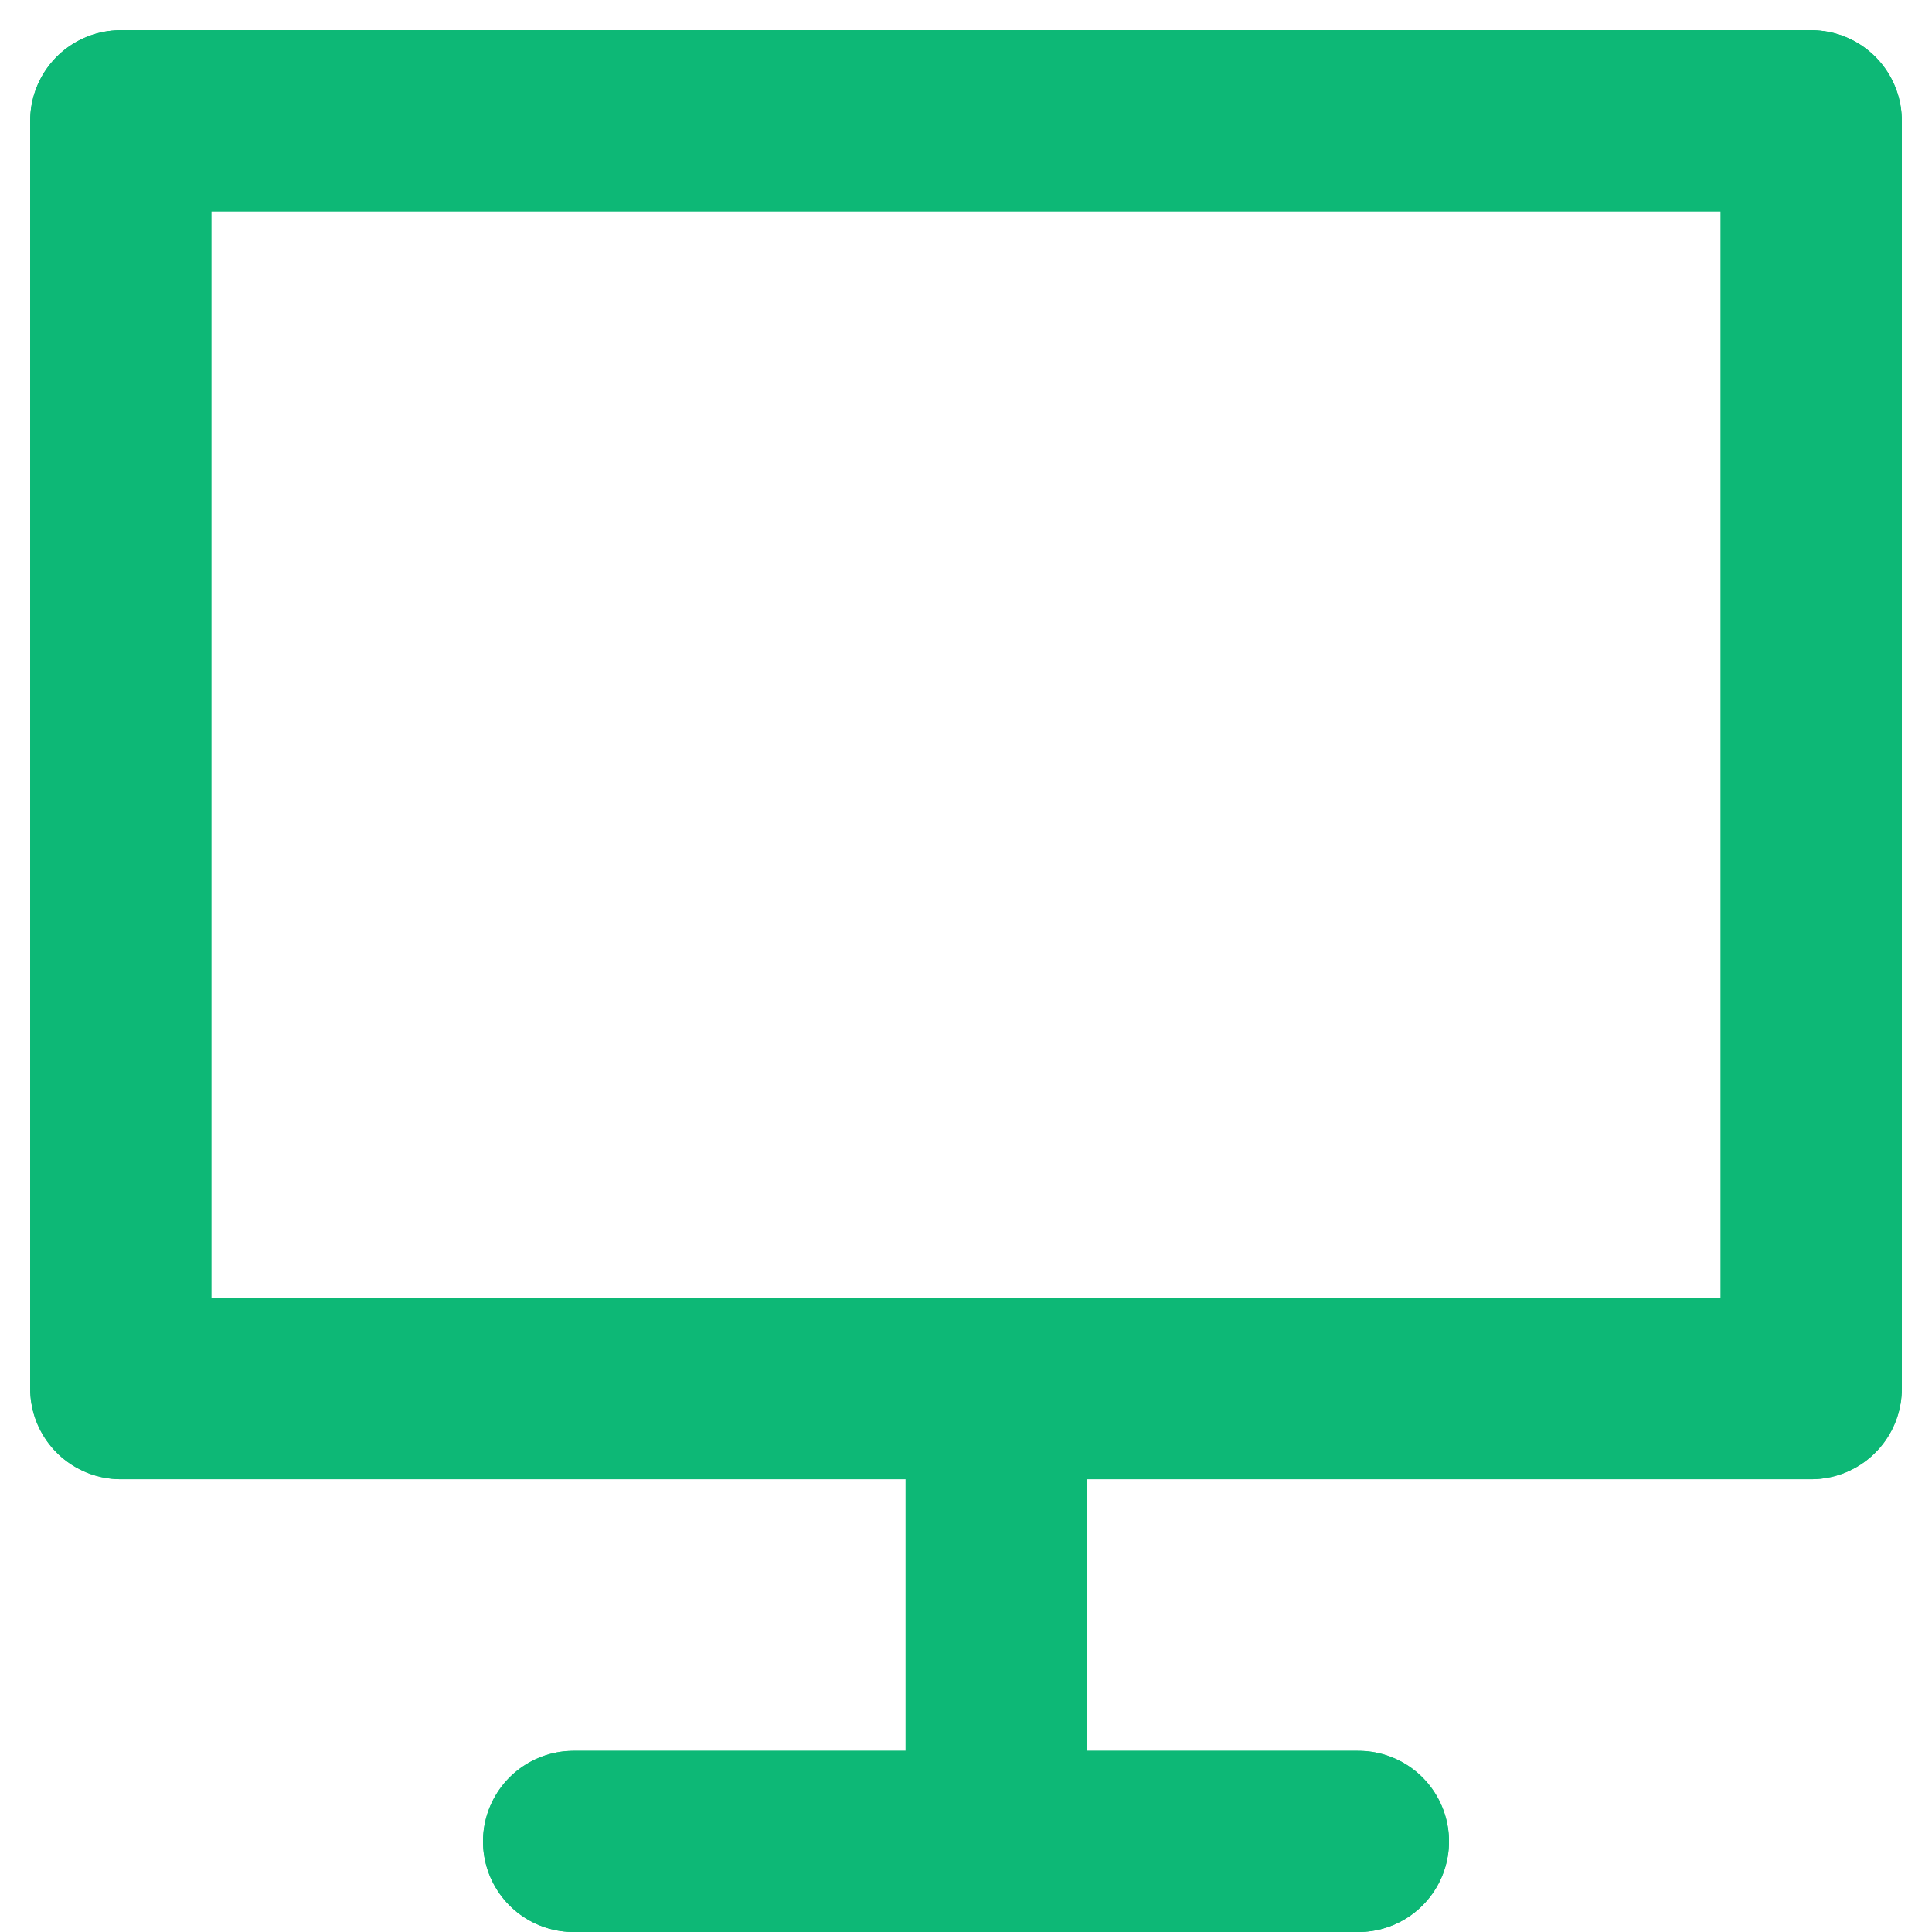
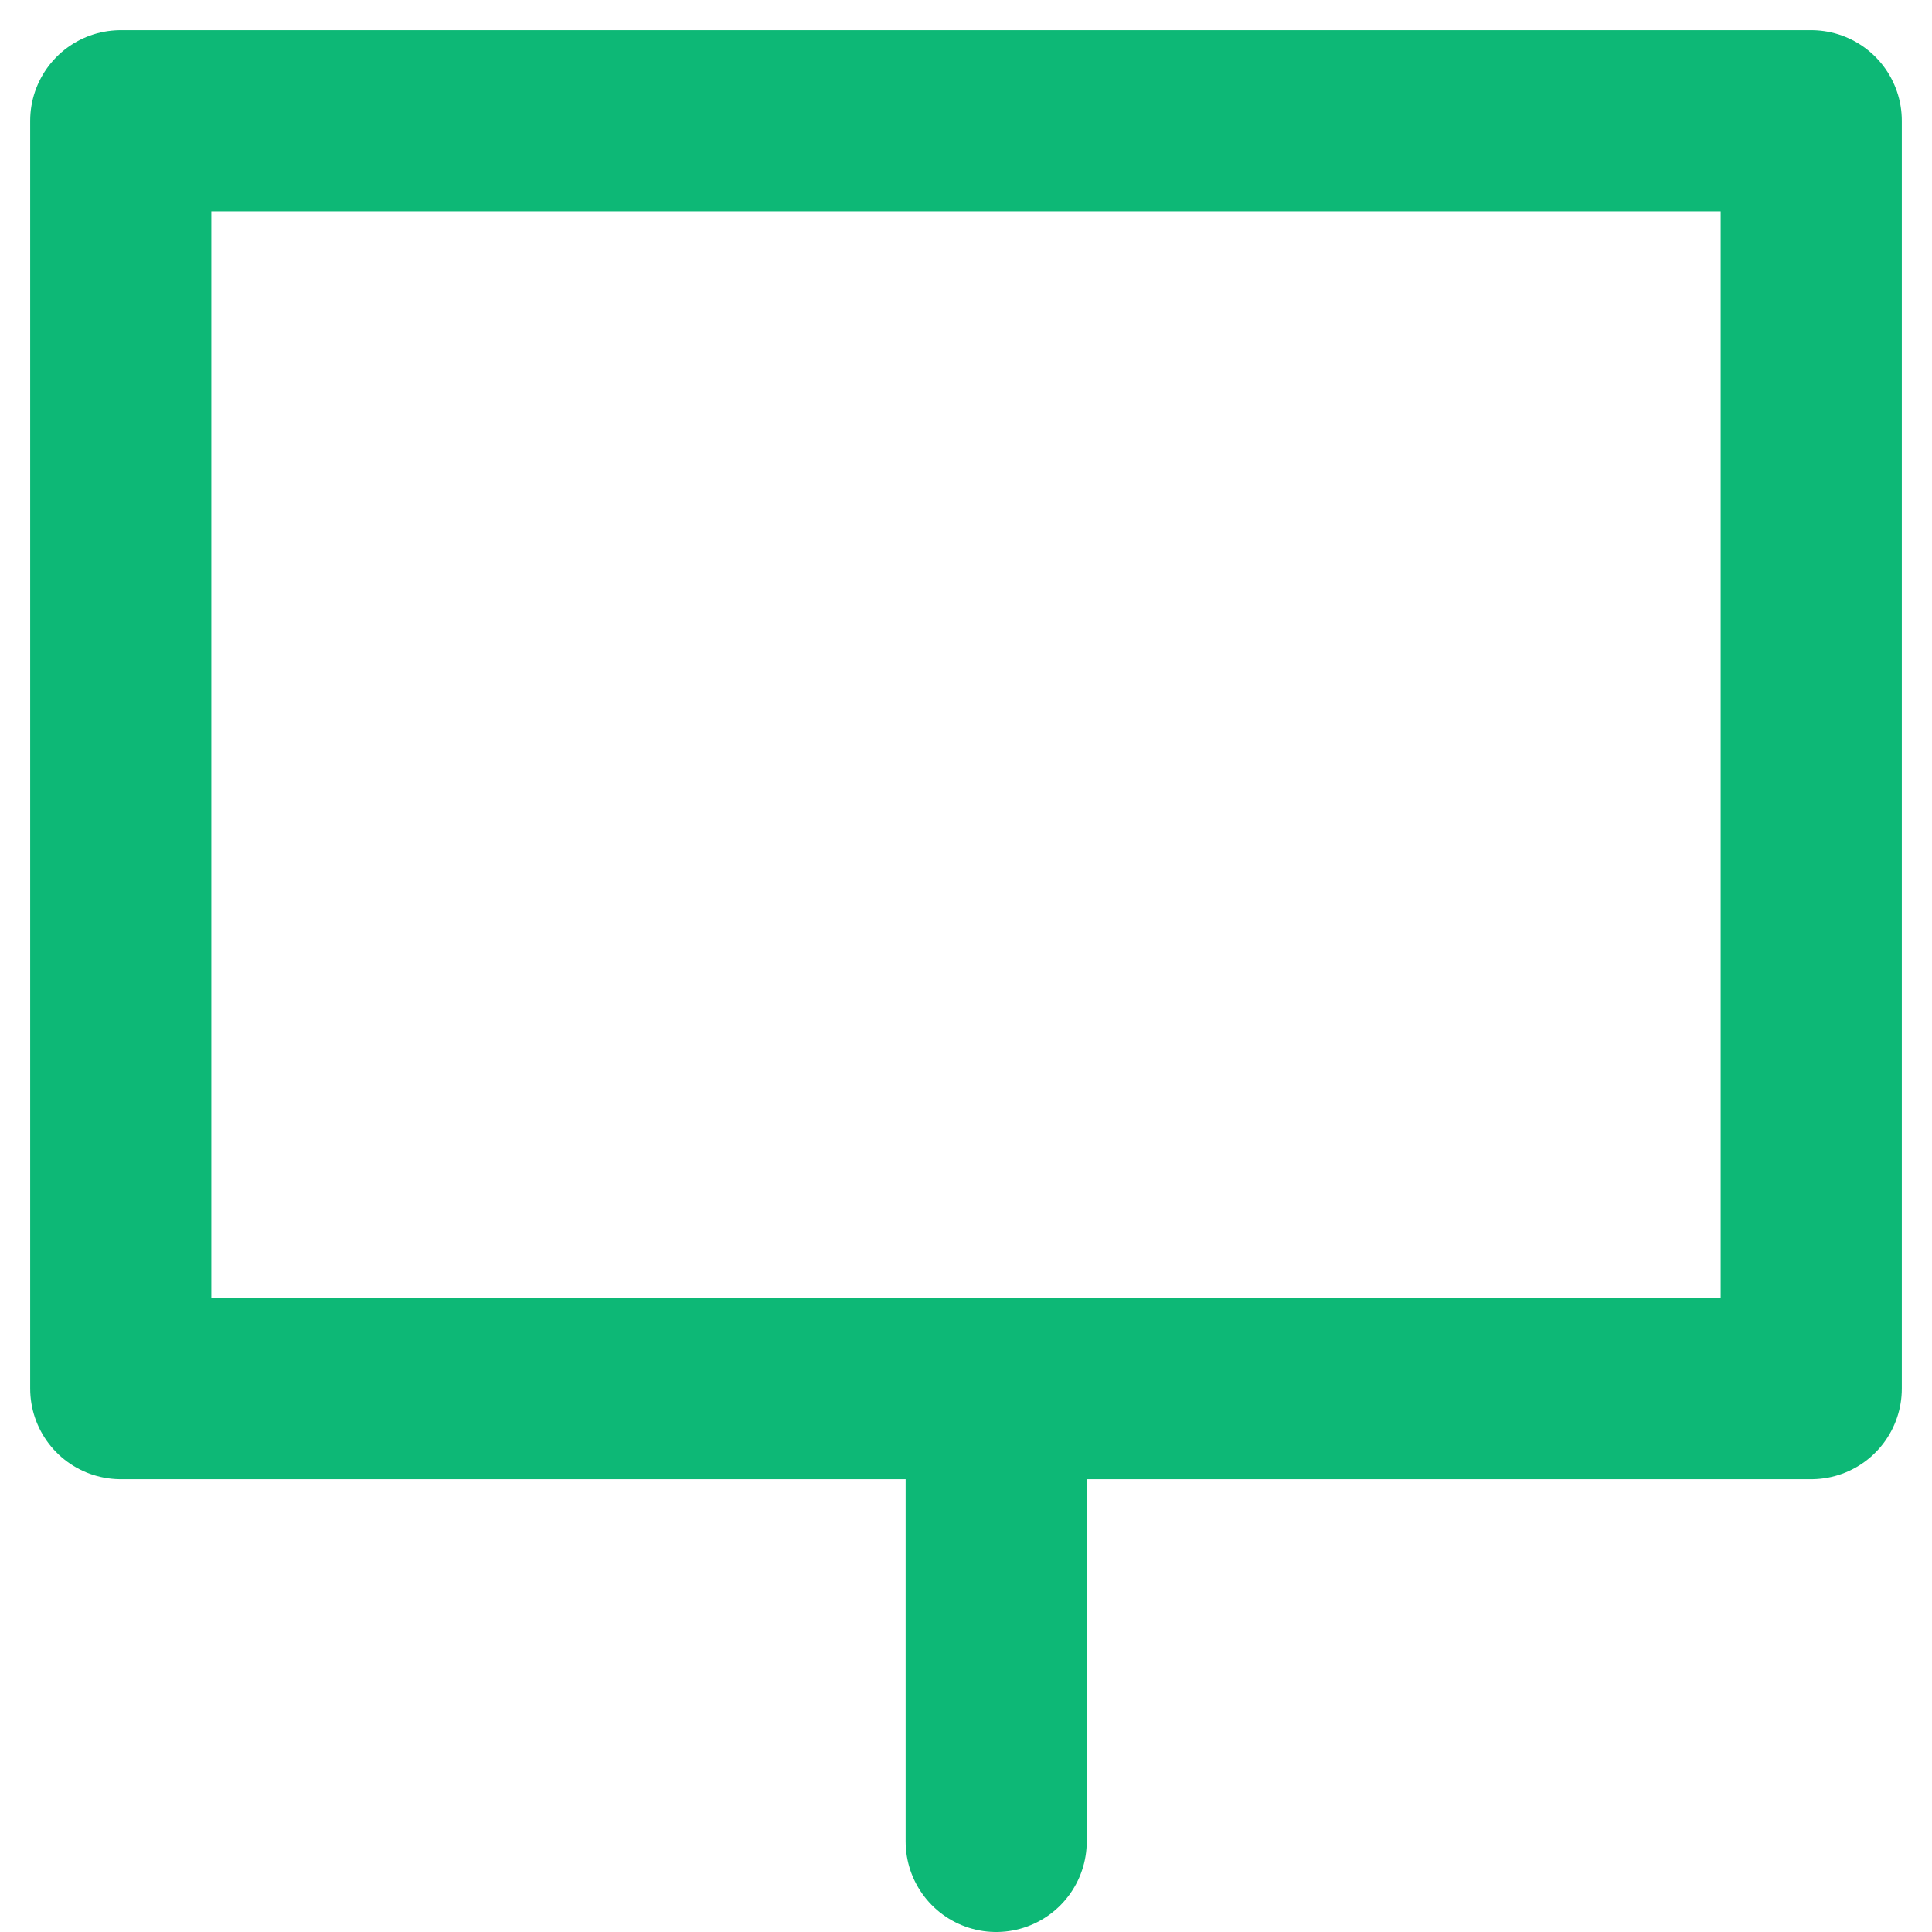
<svg xmlns="http://www.w3.org/2000/svg" width="16" height="16" viewBox="0 0 16 16" fill="none">
-   <path d="M15 1V11.5H1V1H15Z" stroke="#0DB876" stroke-width="1.5" stroke-linecap="round" stroke-linejoin="round" />
-   <line x1="4.75" y1="15.25" x2="11.25" y2="15.25" stroke="#0DB876" stroke-width="1.5" stroke-linecap="round" stroke-linejoin="round" />
  <line x1="8.25" y1="15.25" x2="8.25" y2="11.75" stroke="#0DB876" stroke-width="1.5" stroke-linecap="round" stroke-linejoin="round" />
  <path d="M15 1V11.5H1V1H15Z" stroke="#0DB876" stroke-width="1.5" stroke-linecap="round" stroke-linejoin="round" />
-   <line x1="4.75" y1="15.25" x2="11.25" y2="15.25" stroke="#0DB876" stroke-width="1.5" stroke-linecap="round" stroke-linejoin="round" />
-   <line x1="8.25" y1="15.25" x2="8.25" y2="11.75" stroke="#0DB876" stroke-width="1.5" stroke-linecap="round" stroke-linejoin="round" />
</svg>